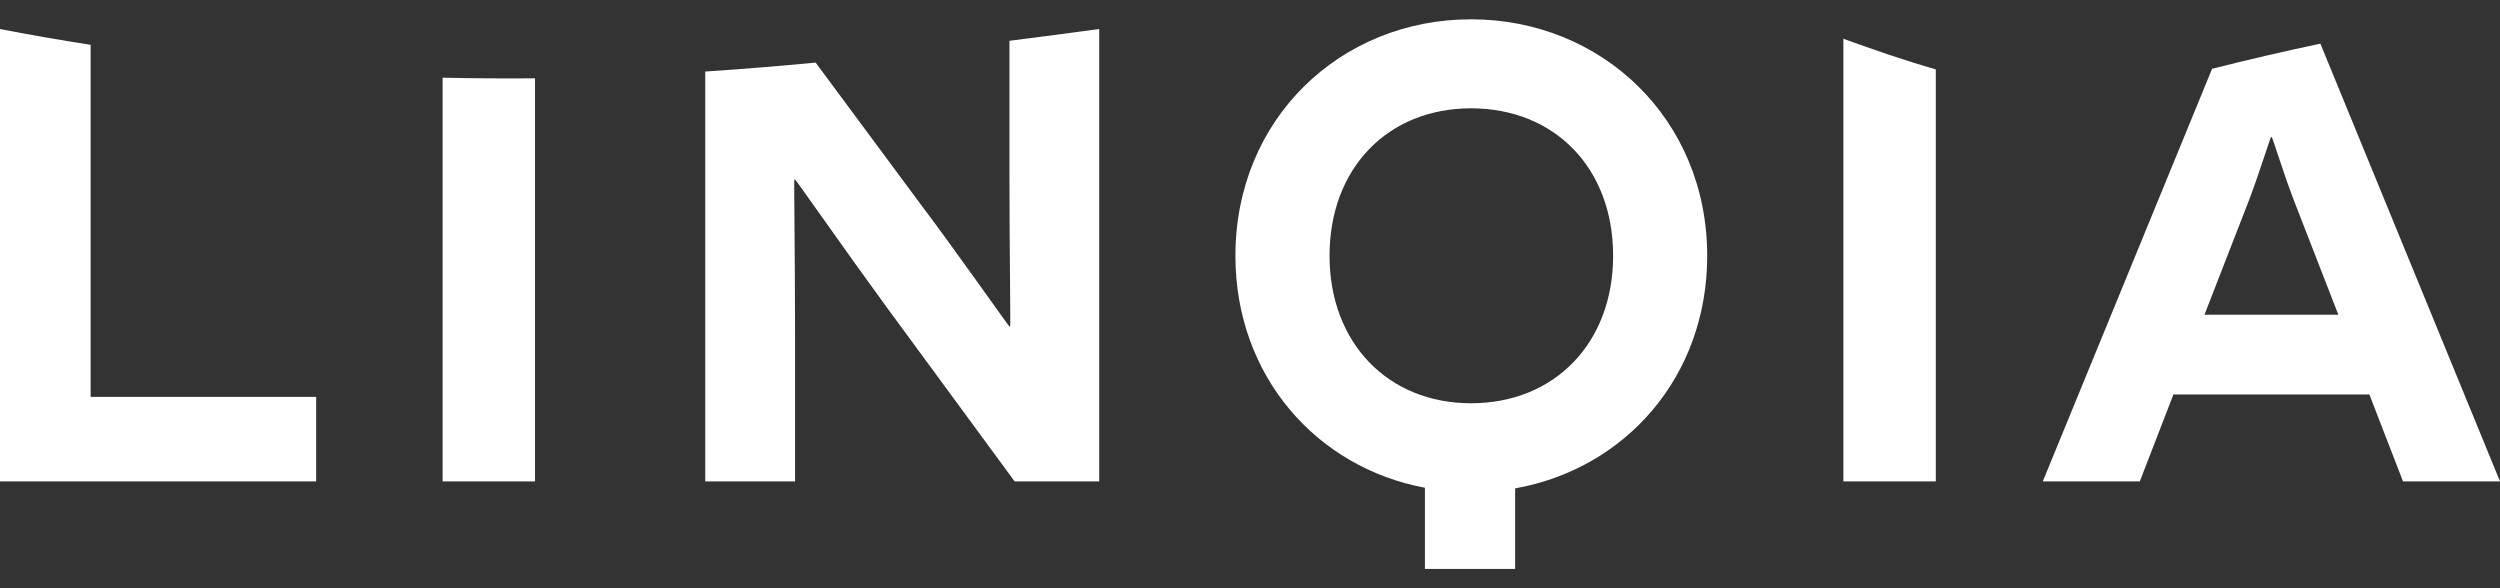
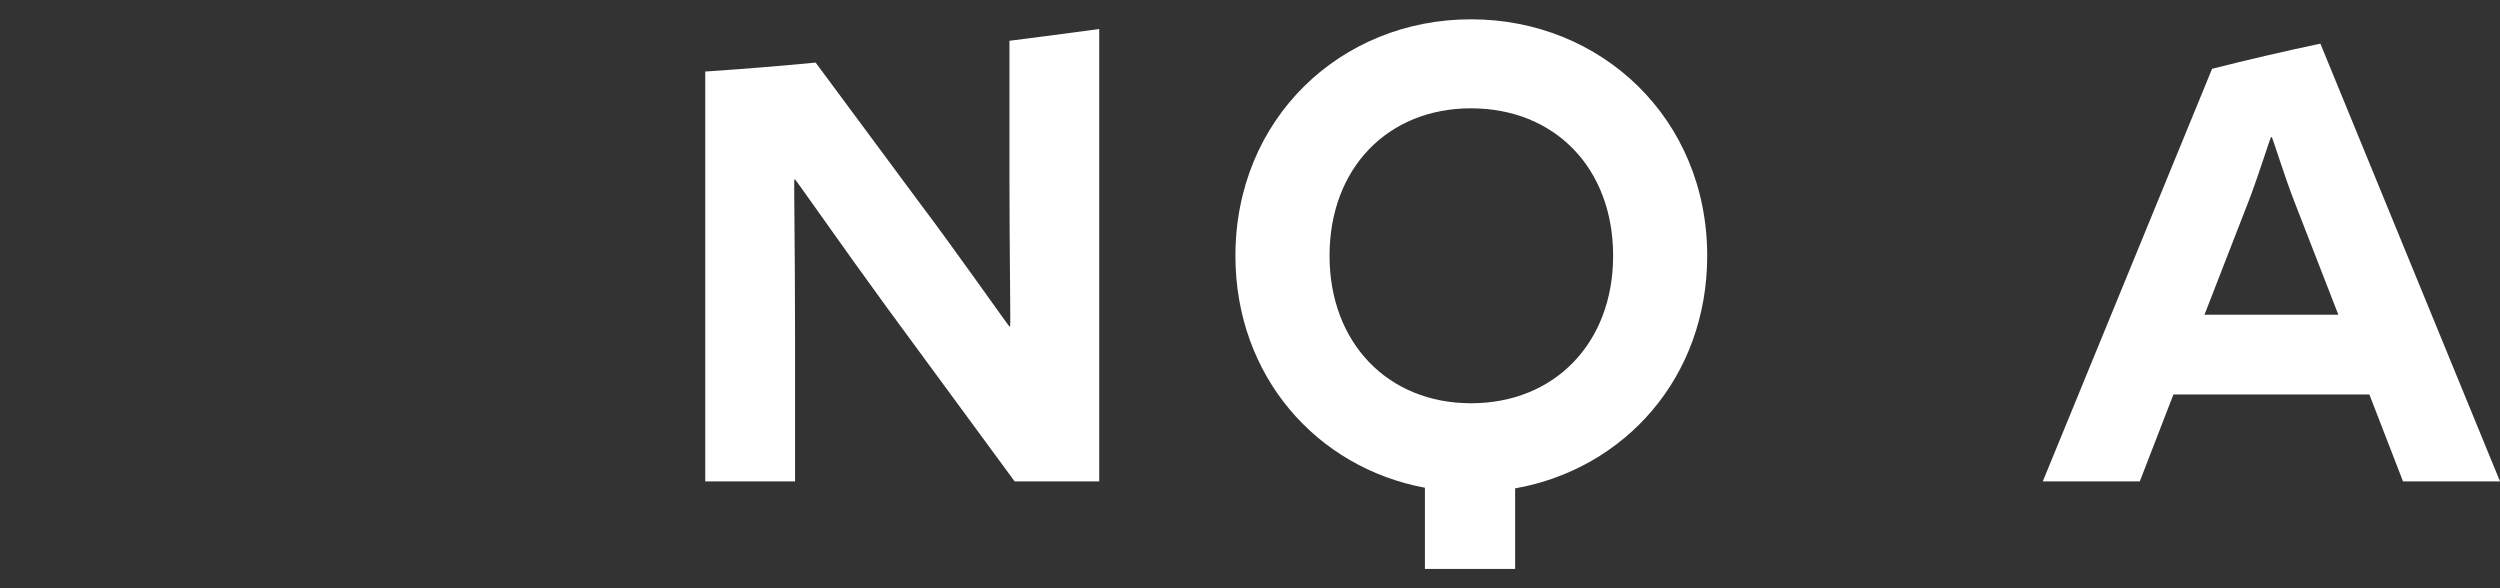
<svg xmlns="http://www.w3.org/2000/svg" width="119" height="28" viewBox="0 0 119 28" fill="none" preserveAspectRatio="xMinYMid meet" style="">
  <rect x="0" y="0" width="119" height="28" fill="#333333" stroke="none" />
-   <path fill-rule="evenodd" clip-rule="evenodd" d="M0 22.913H15.049V18.891H4.313V2.133C2.845 1.906 1.408 1.654 0 1.382V22.913Z" fill="white" />
-   <path fill-rule="evenodd" clip-rule="evenodd" d="M21.068 3.698V22.914H25.467V3.728C23.982 3.74 22.515 3.73 21.068 3.698Z" fill="white" />
  <path fill-rule="evenodd" clip-rule="evenodd" d="M48.05 8.387C48.05 12.027 48.112 15.542 48.081 15.542H48.05C48.019 15.542 45.314 11.687 43.838 9.744L38.824 2.979C37.134 3.139 35.458 3.279 33.804 3.389C33.725 3.395 33.648 3.398 33.57 3.403V22.913H37.844V15.944C37.844 11.656 37.782 8.541 37.813 8.541H37.844C37.874 8.541 40.242 11.934 42.178 14.586L48.296 22.913H52.323V1.382C50.893 1.575 49.468 1.761 48.05 1.941V8.387Z" fill="white" />
  <path fill-rule="evenodd" clip-rule="evenodd" d="M70.02 19.195C66.066 19.195 63.286 16.319 63.286 12.175C63.286 8.001 66.066 5.156 70.02 5.156C74.005 5.156 76.785 8.001 76.785 12.175C76.785 16.319 74.005 19.195 70.02 19.195ZM70.019 0.919C63.81 0.919 58.806 5.651 58.806 12.176C58.806 17.897 62.667 22.257 67.826 23.216V27.081H72.12V23.247C77.341 22.319 81.263 17.959 81.263 12.176C81.263 5.651 76.228 0.919 70.019 0.919Z" fill="white" />
-   <path fill-rule="evenodd" clip-rule="evenodd" d="M87.745 22.914H92.144V3.302C90.669 2.882 89.21 2.373 87.745 1.846V22.914Z" fill="white" />
  <path fill-rule="evenodd" clip-rule="evenodd" d="M108.134 6.524C108.165 6.524 108.719 8.315 109.181 9.518L111.305 14.981H104.933L107.057 9.518C107.518 8.315 108.072 6.524 108.103 6.524H108.134ZM97.237 22.913H101.855L103.455 18.777H112.782L114.383 22.913H119L110.45 2.077C108.744 2.44 107.026 2.835 105.295 3.275L97.237 22.913Z" fill="white" />
</svg>